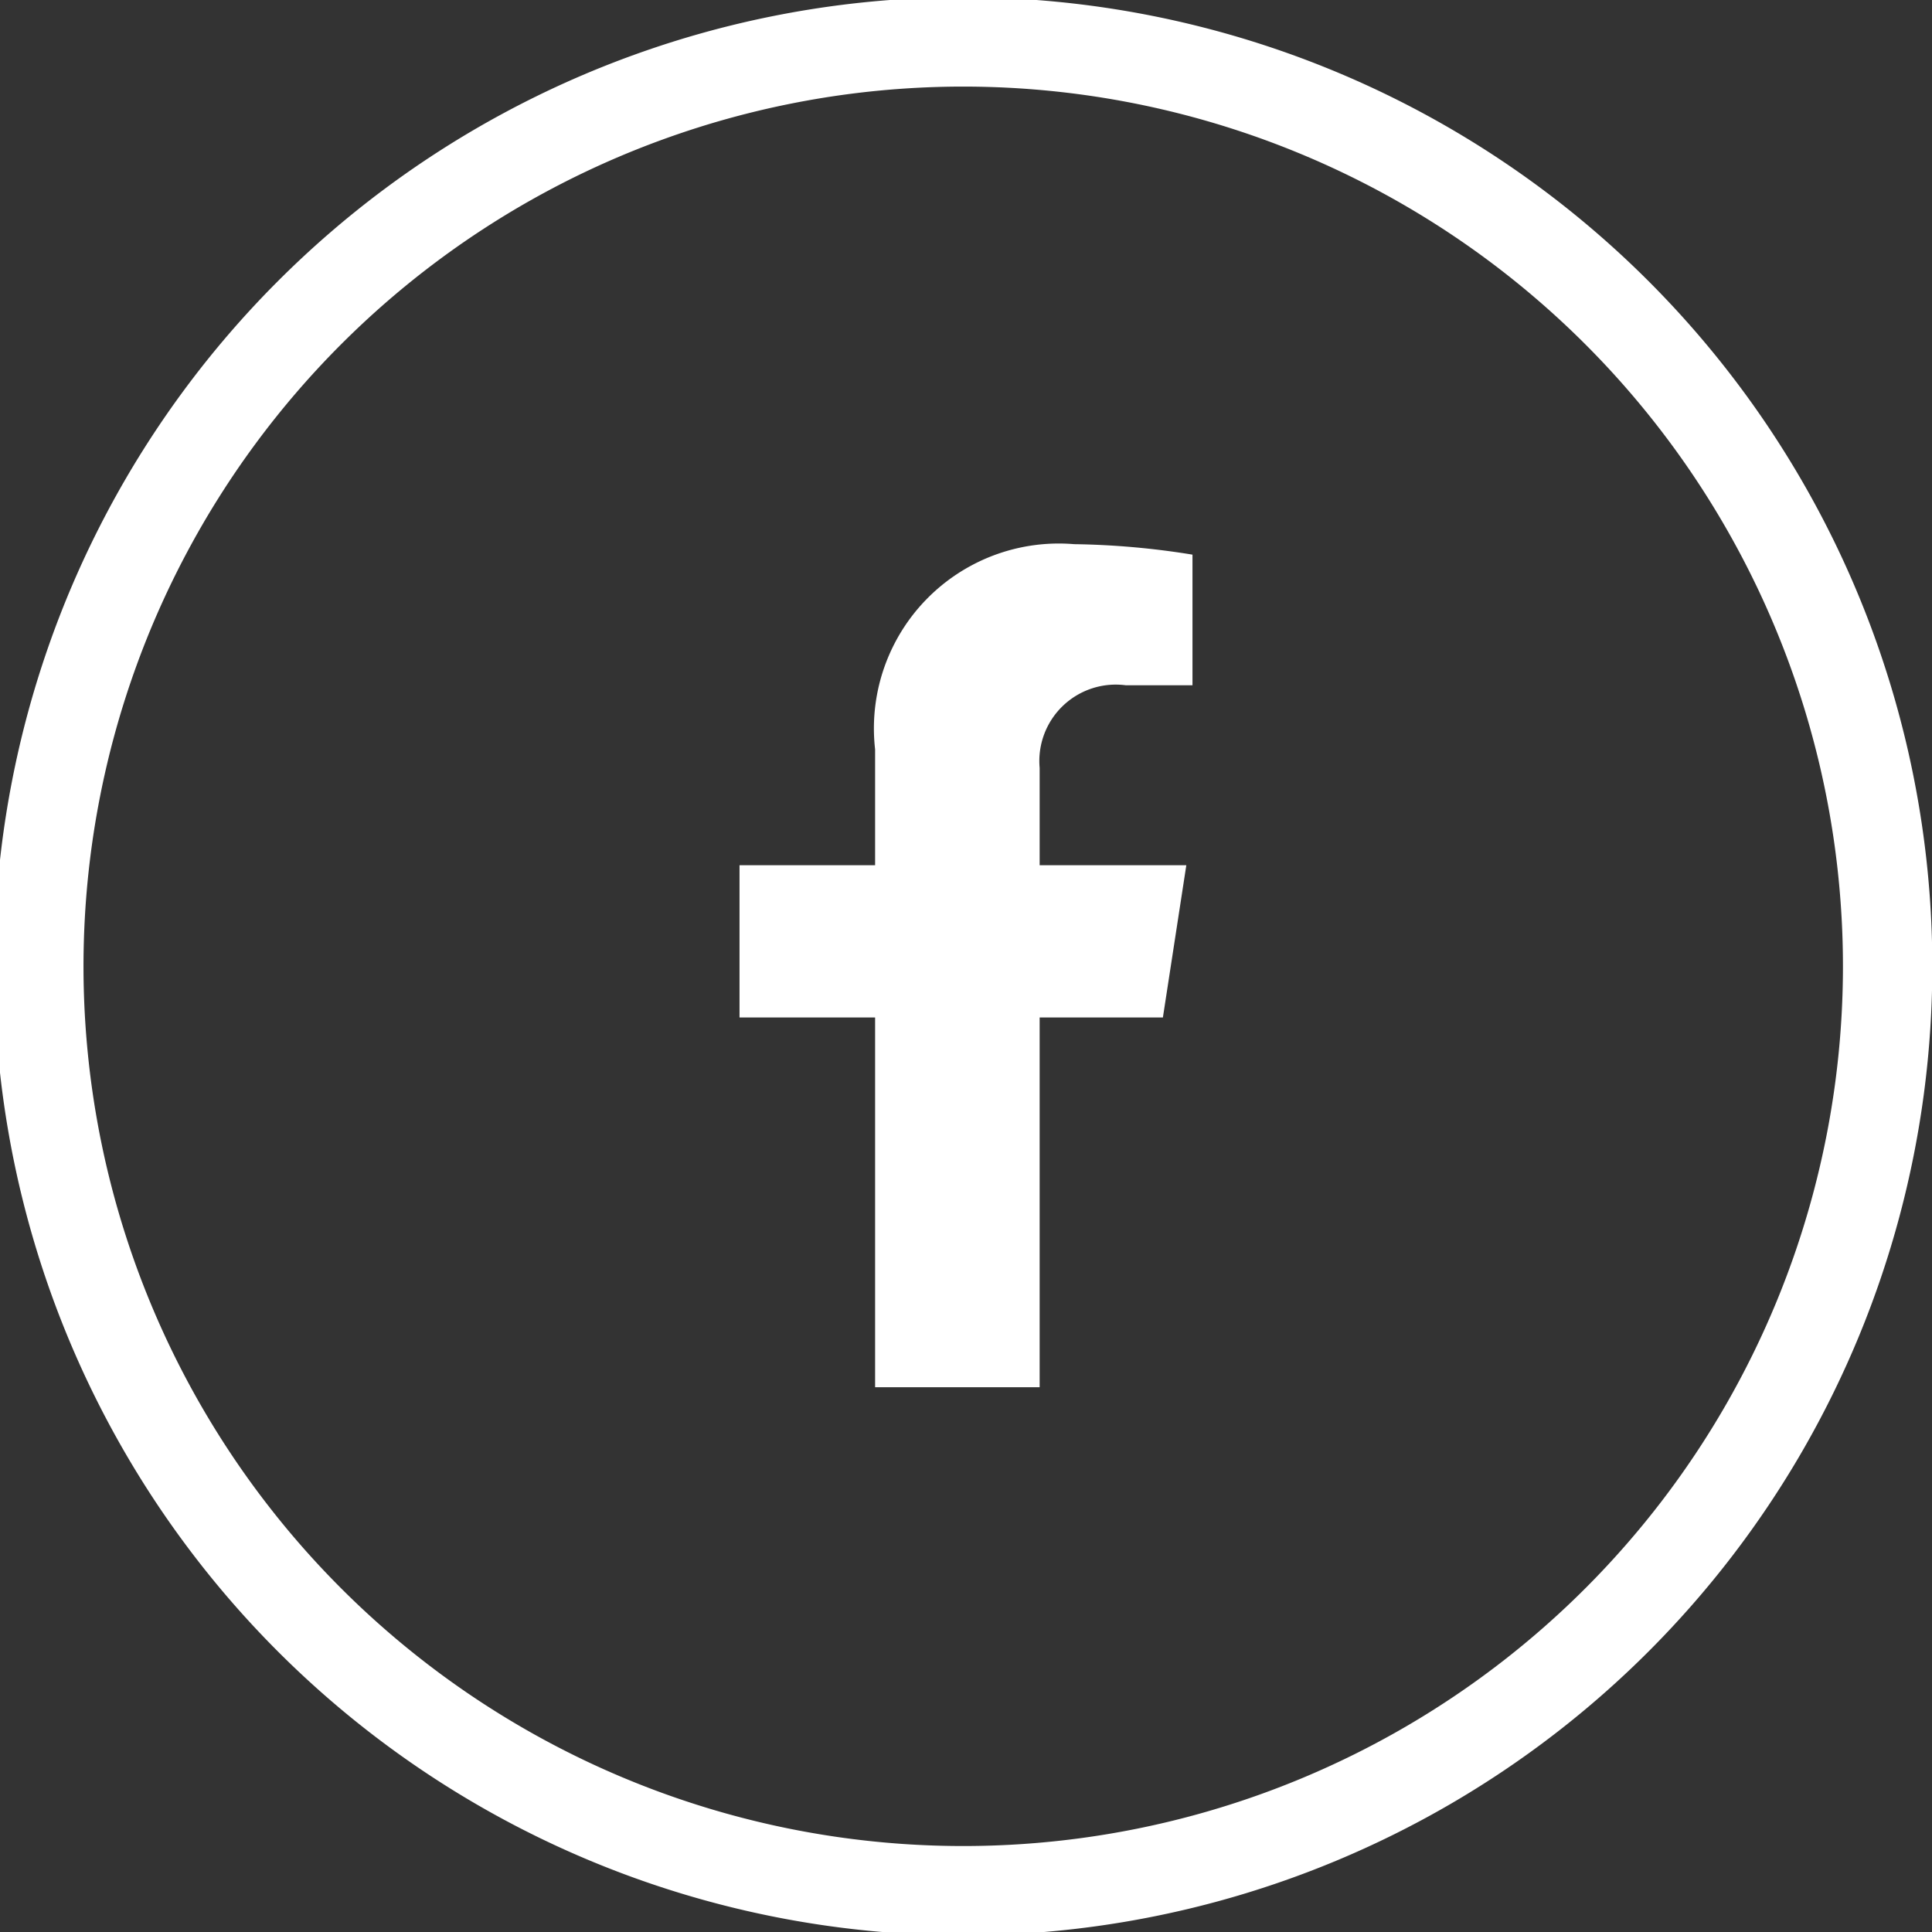
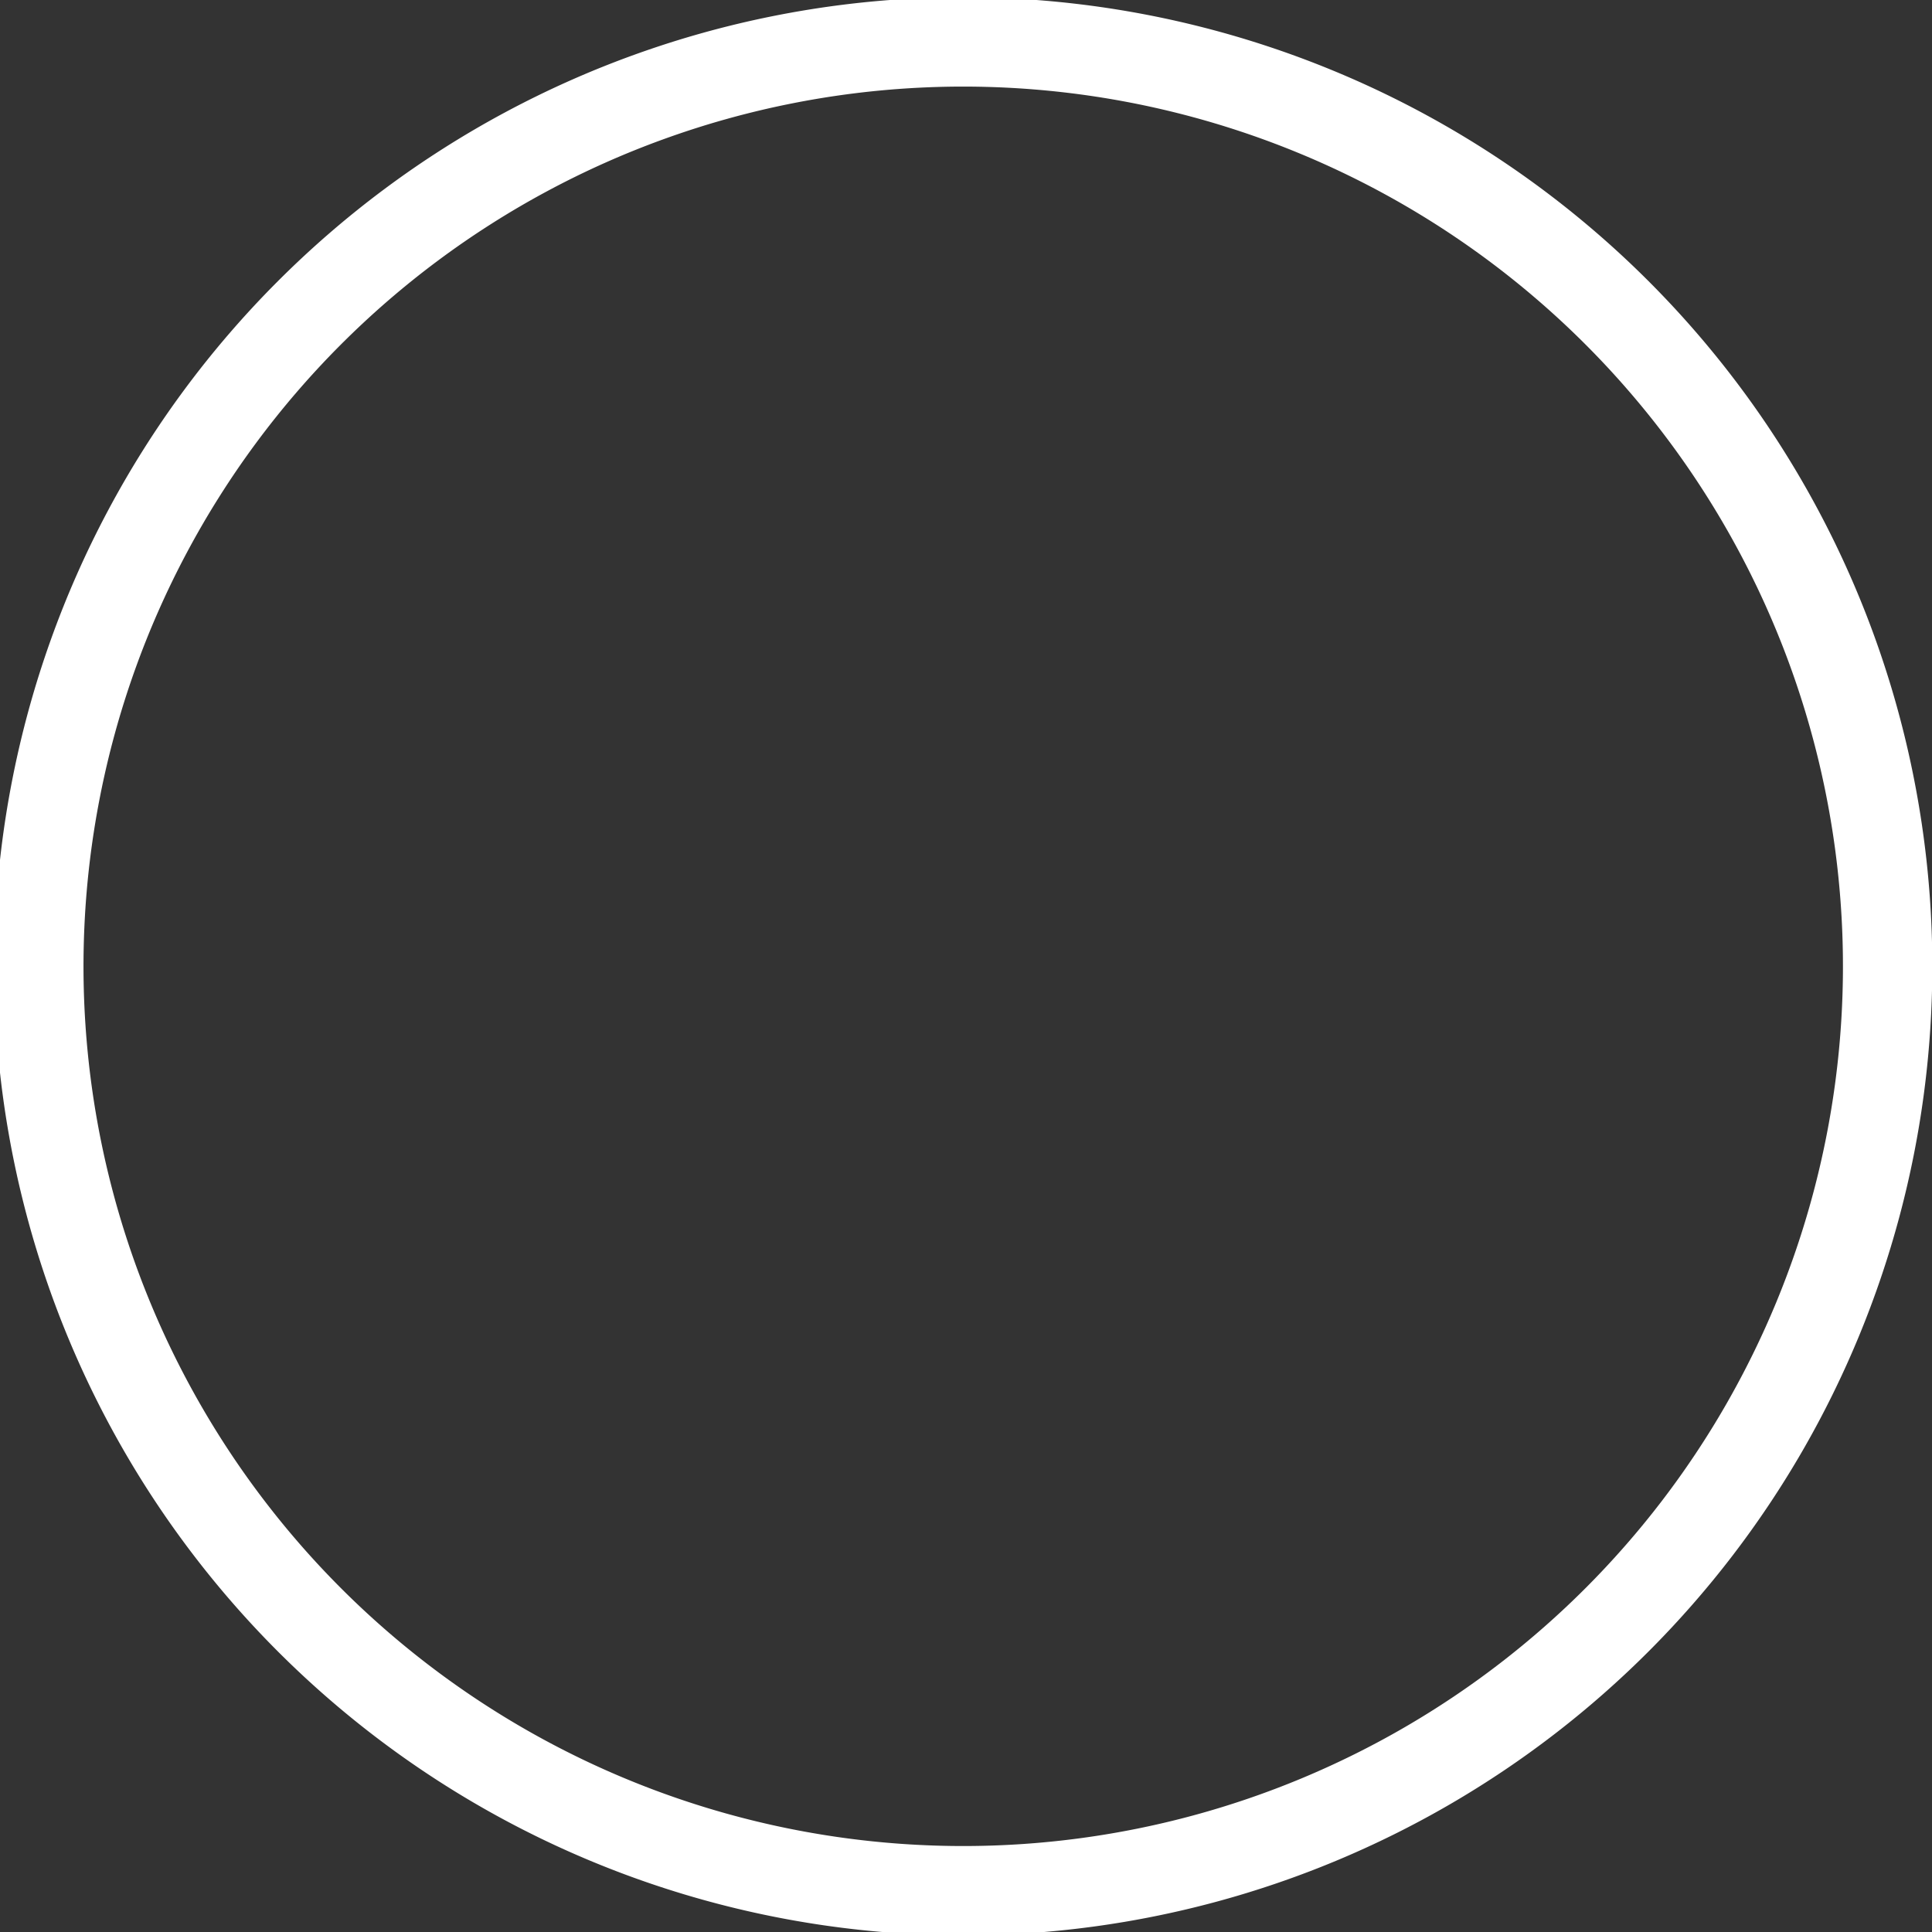
<svg xmlns="http://www.w3.org/2000/svg" viewBox="0 0 31.35 31.35">
  <rect x="0" y="0" width="31.35" height="31.35" fill="#333333" stroke="none" />
  <defs>
    <style>.cls-1{fill:none;stroke:#fff;stroke-miterlimit:10;stroke-width:1.45px;}.cls-2{fill:#fff;}</style>
  </defs>
  <g id="Capa_2" data-name="Capa 2">
    <g id="Mobile">
      <path class="cls-1" d="M30.63,15.68a15,15,0,1,0-14.95,15A15,15,0,0,0,30.63,15.68Z" />
-       <path class="cls-2" d="M16.87,22.51v-6h2l.38-2.47H16.87V12.46a1.24,1.24,0,0,1,1.4-1.34h1.08V9a13,13,0,0,0-1.92-.17,3,3,0,0,0-3.23,3.33v1.88H12v2.47H14.2v6" />
    </g>
  </g>
</svg>